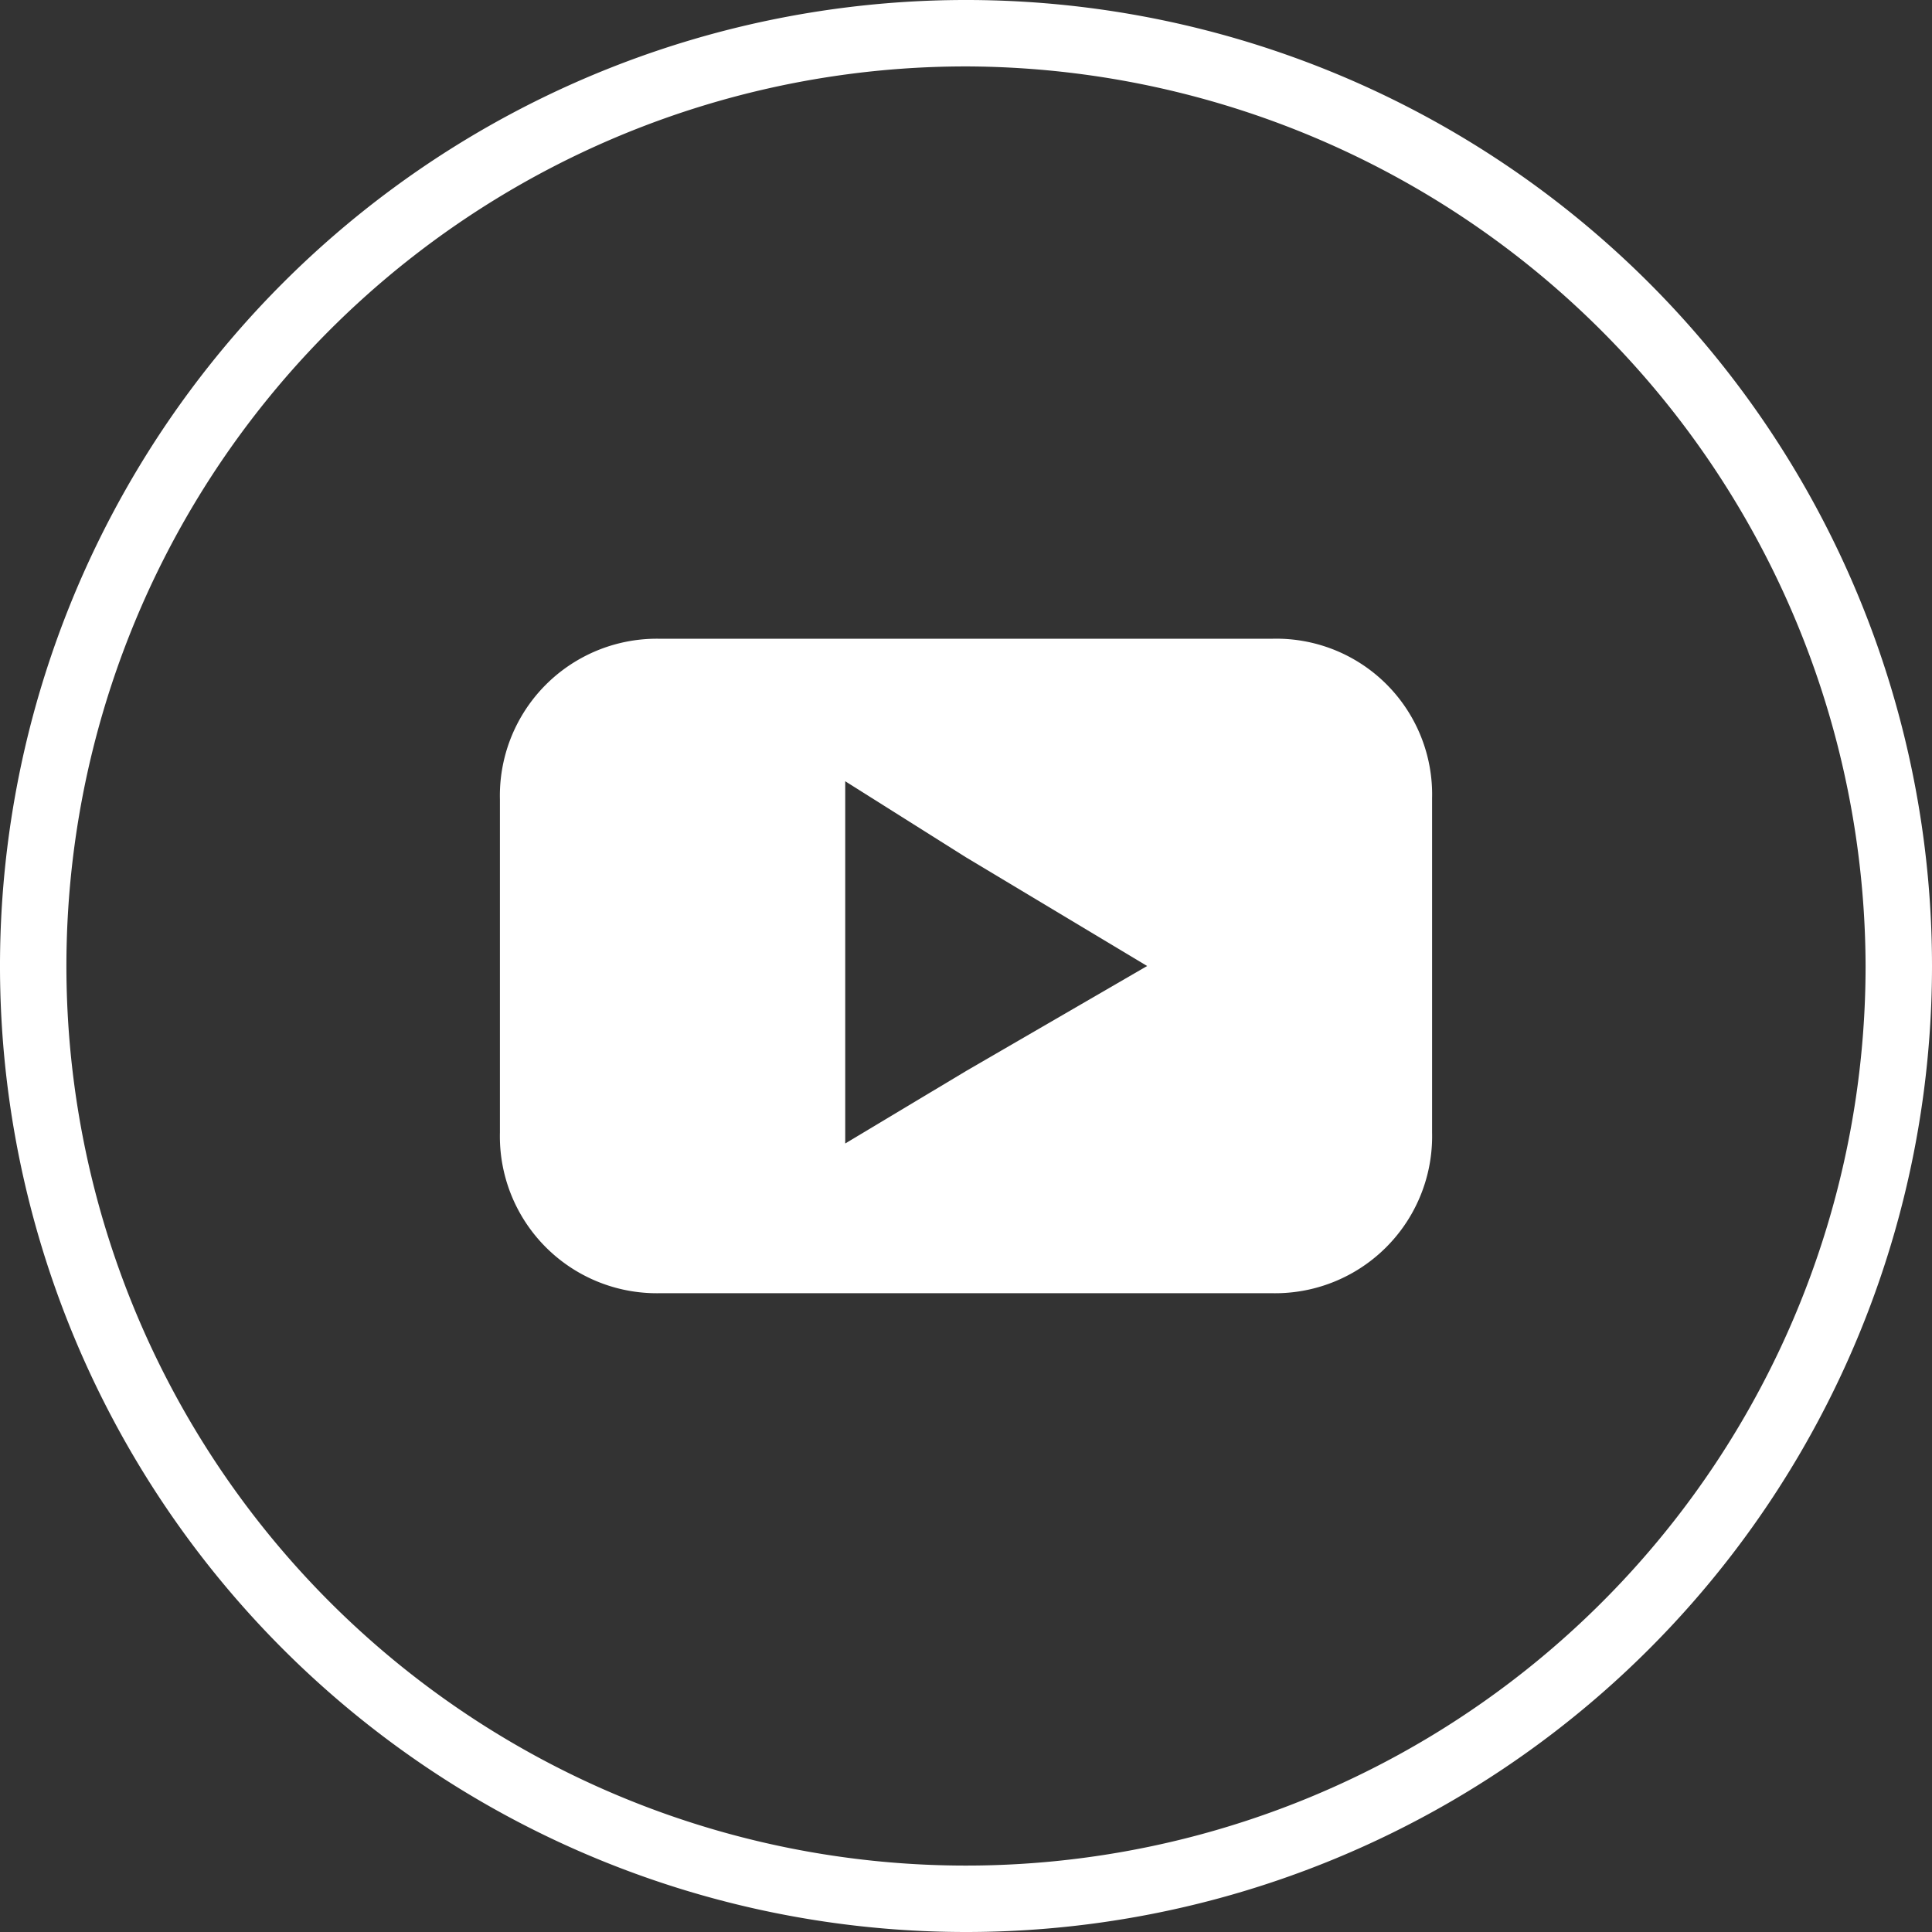
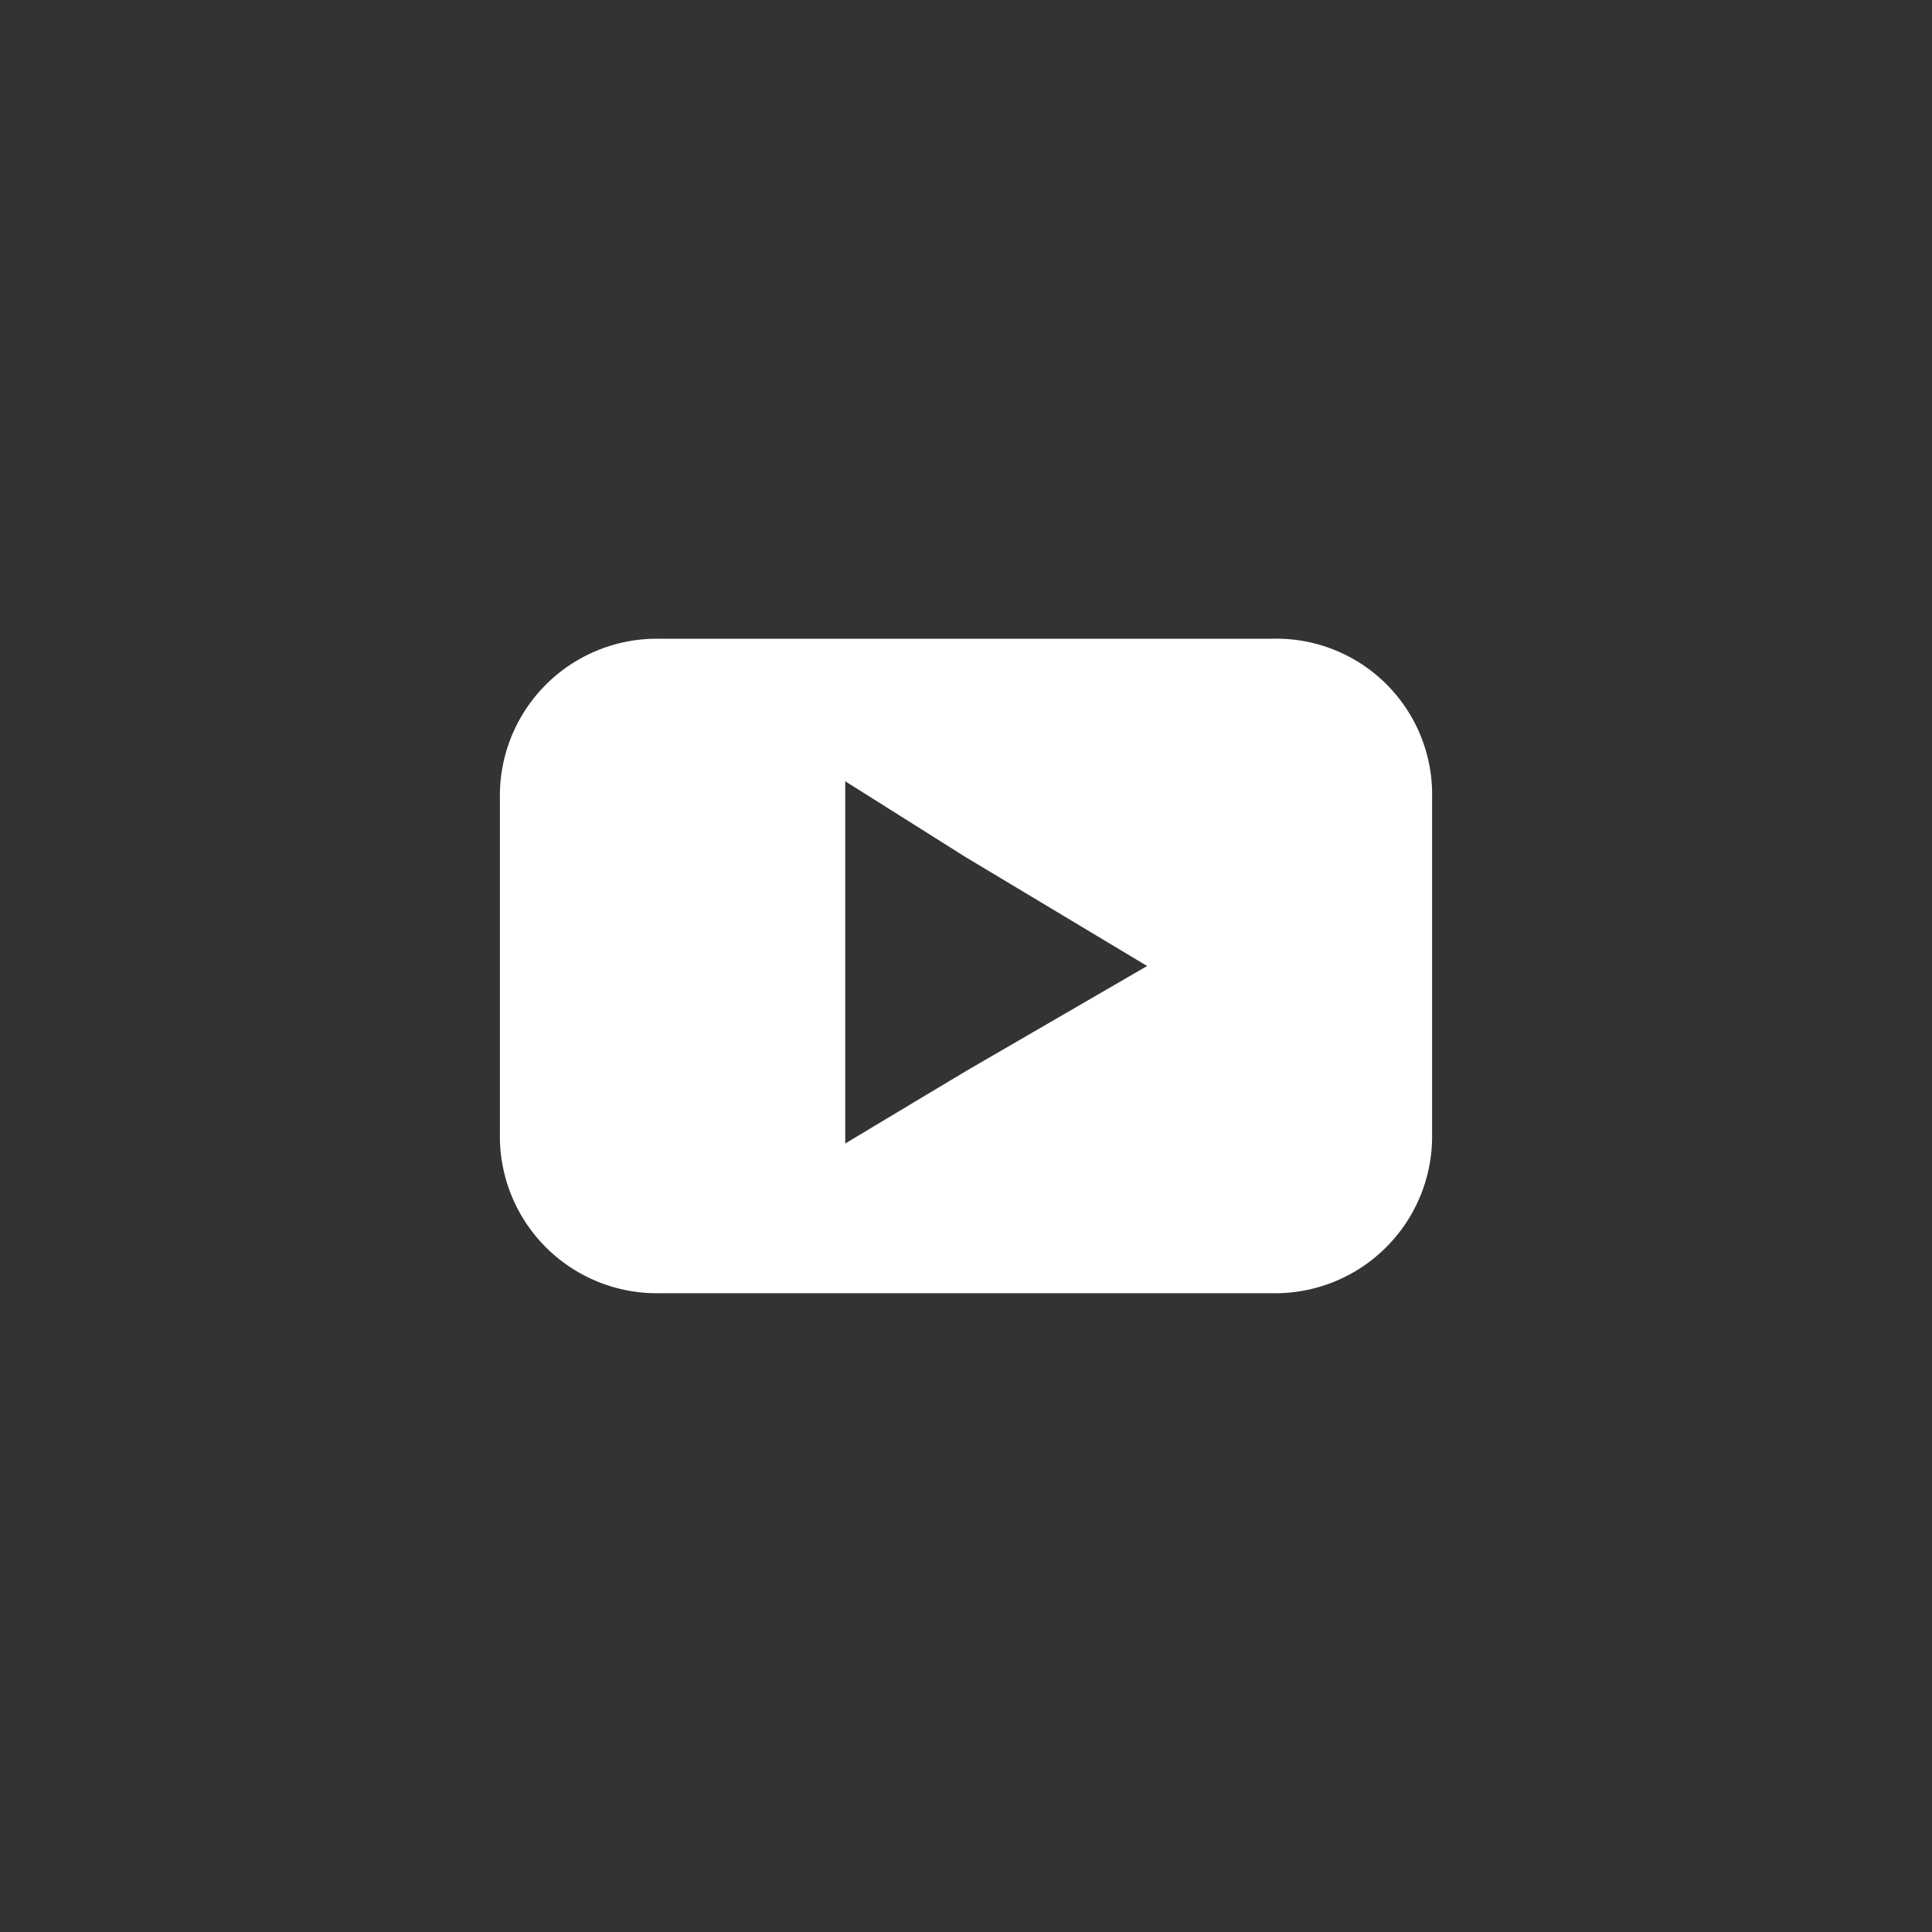
<svg xmlns="http://www.w3.org/2000/svg" focusable="false" id="icon_youtube" viewBox="0 0 45 45" preserveAspectRatio="xMidYMid meet" fill="#ffffff" width="100%" height="100%">
  <rect x="0" y="0" width="45" height="45" fill="#333333" stroke="none" />
-   <path d="M22.5 45A22.5 22.5 0 1 1 45 22.5 22.5 22.5 0 0 1 22.5 45zm0-43.453A20.953 20.953 0 1 0 43.453 22.5 21.01 21.01 0 0 0 22.5 1.547z" />
  <path d="M29.616 14.878H15.384a3.656 3.656 0 0 0-3.74 3.74v7.763a3.656 3.656 0 0 0 3.74 3.74h14.232a3.656 3.656 0 0 0 3.74-3.74v-7.79a3.628 3.628 0 0 0-3.74-3.713zM22.5 24.947l-2.813 1.687v-8.437l2.813 1.772 4.219 2.531z" />
</svg>